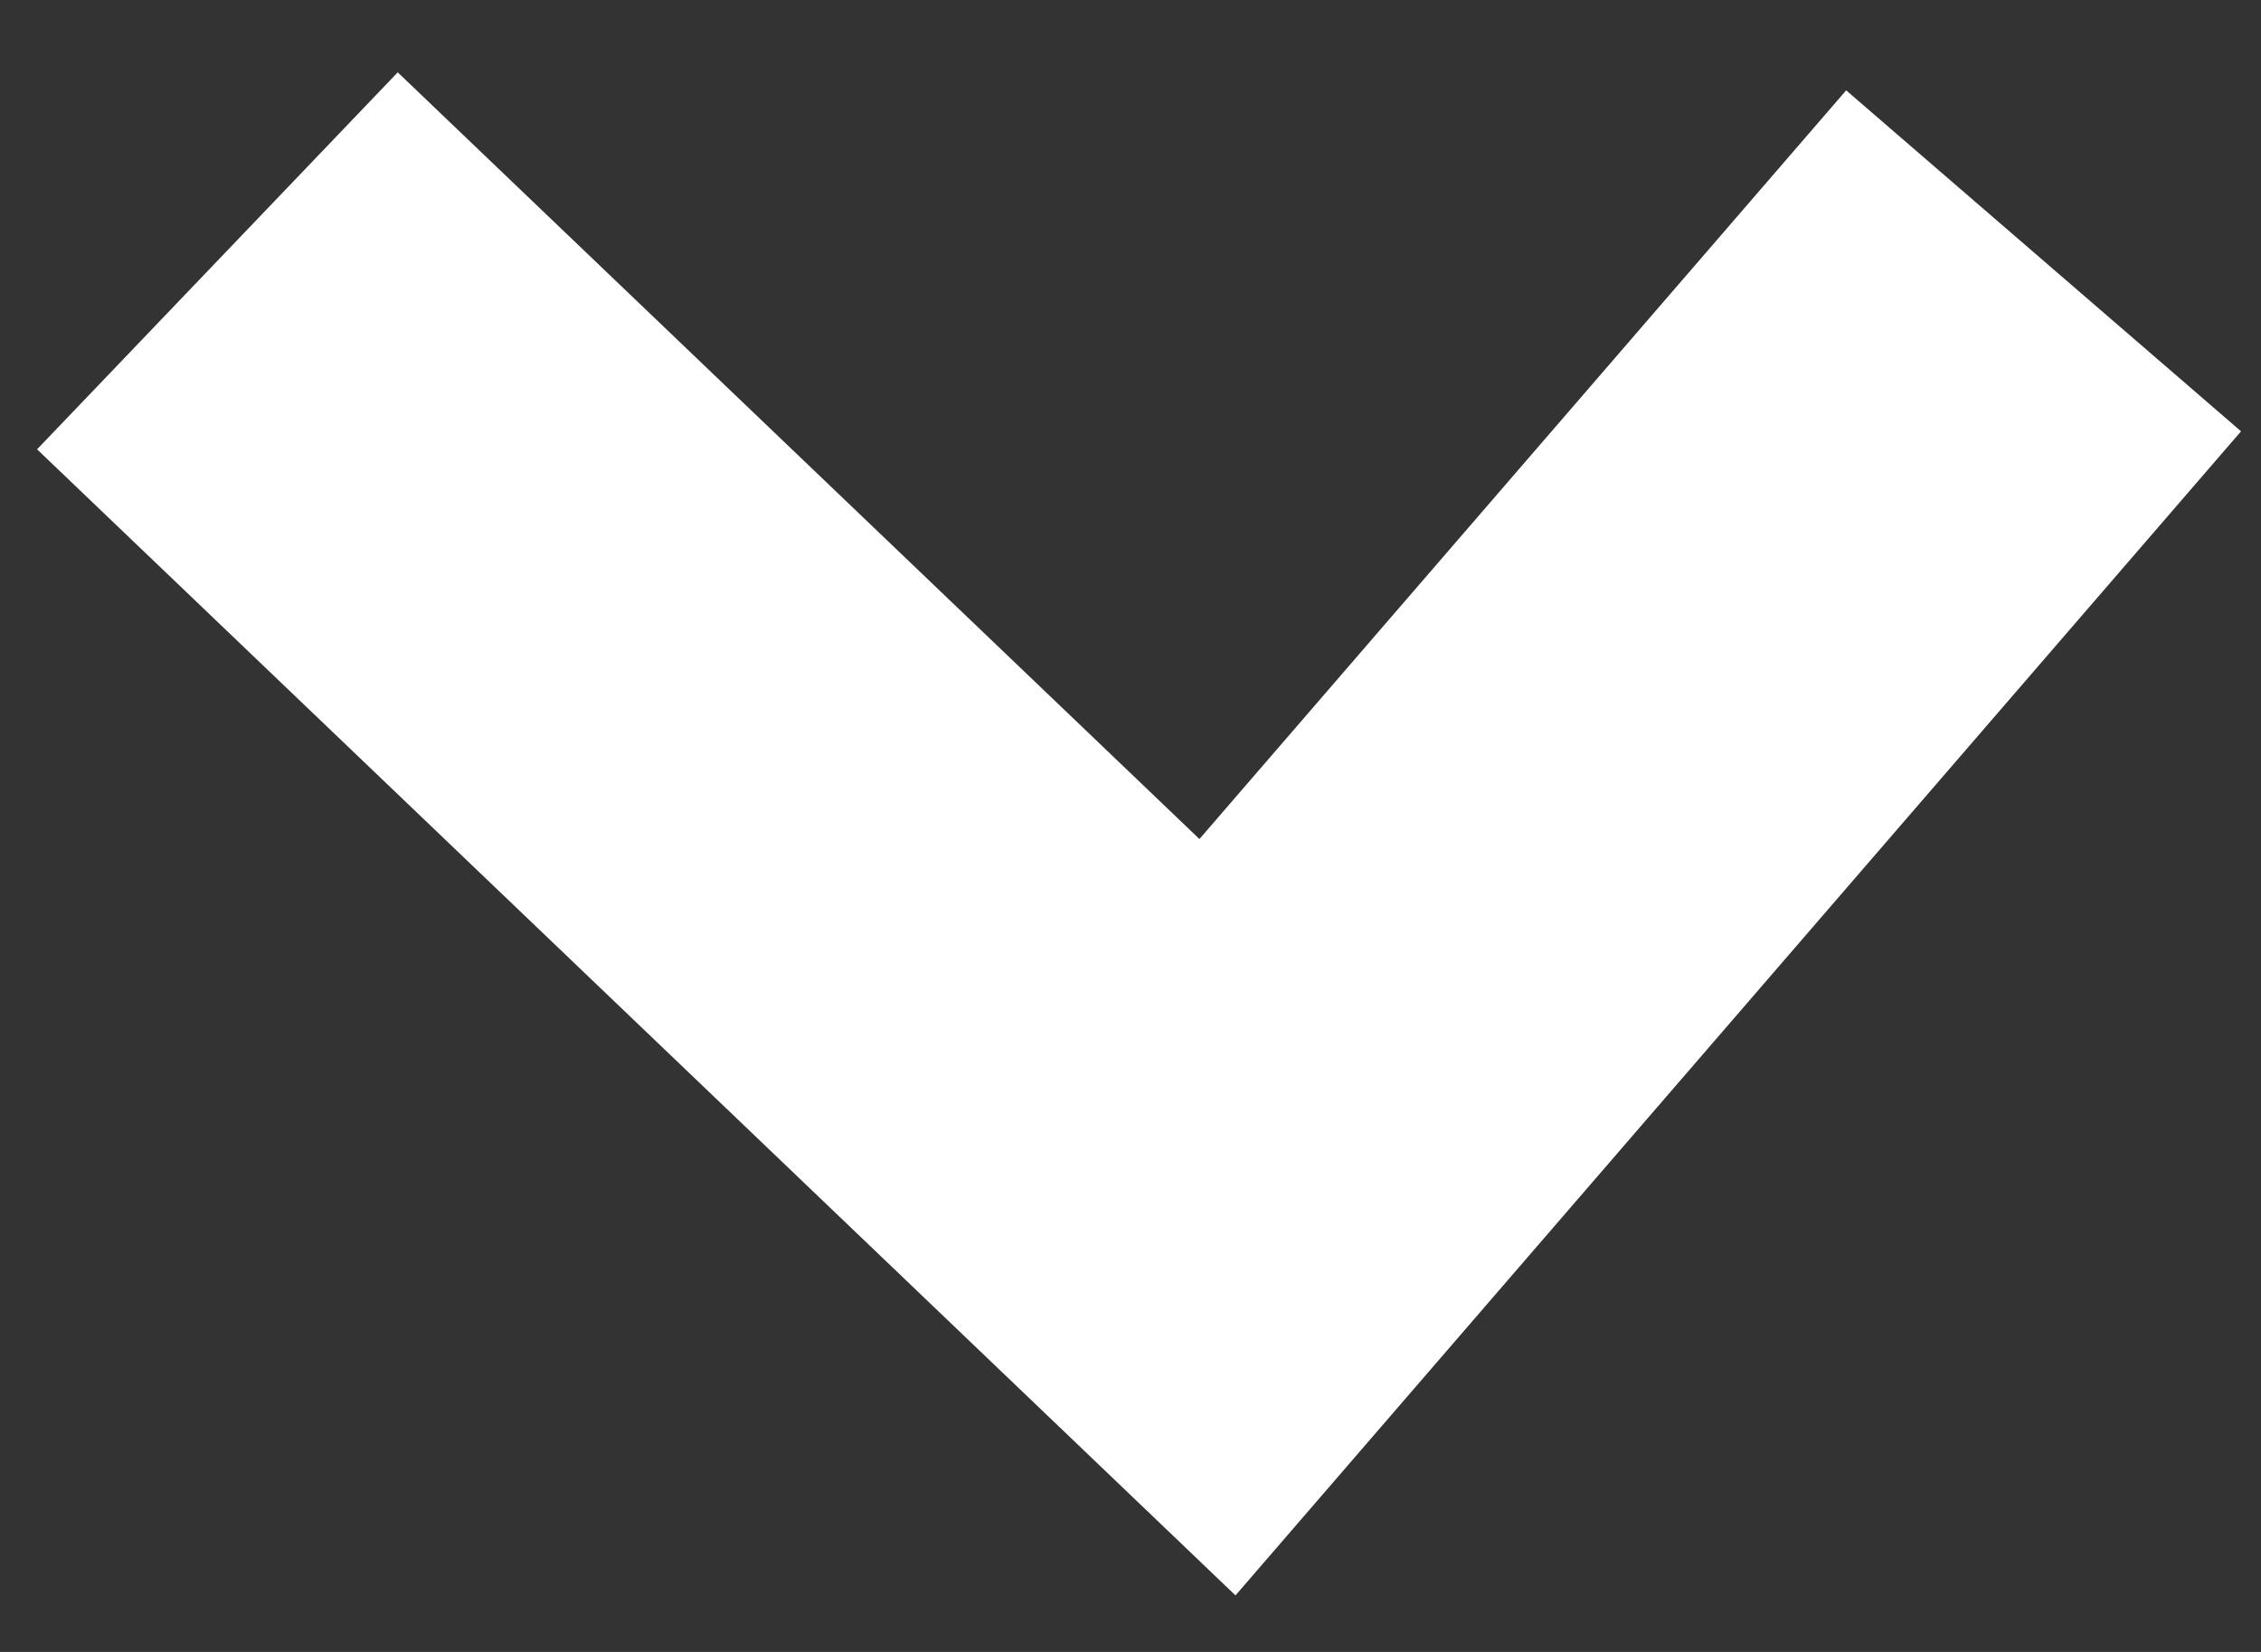
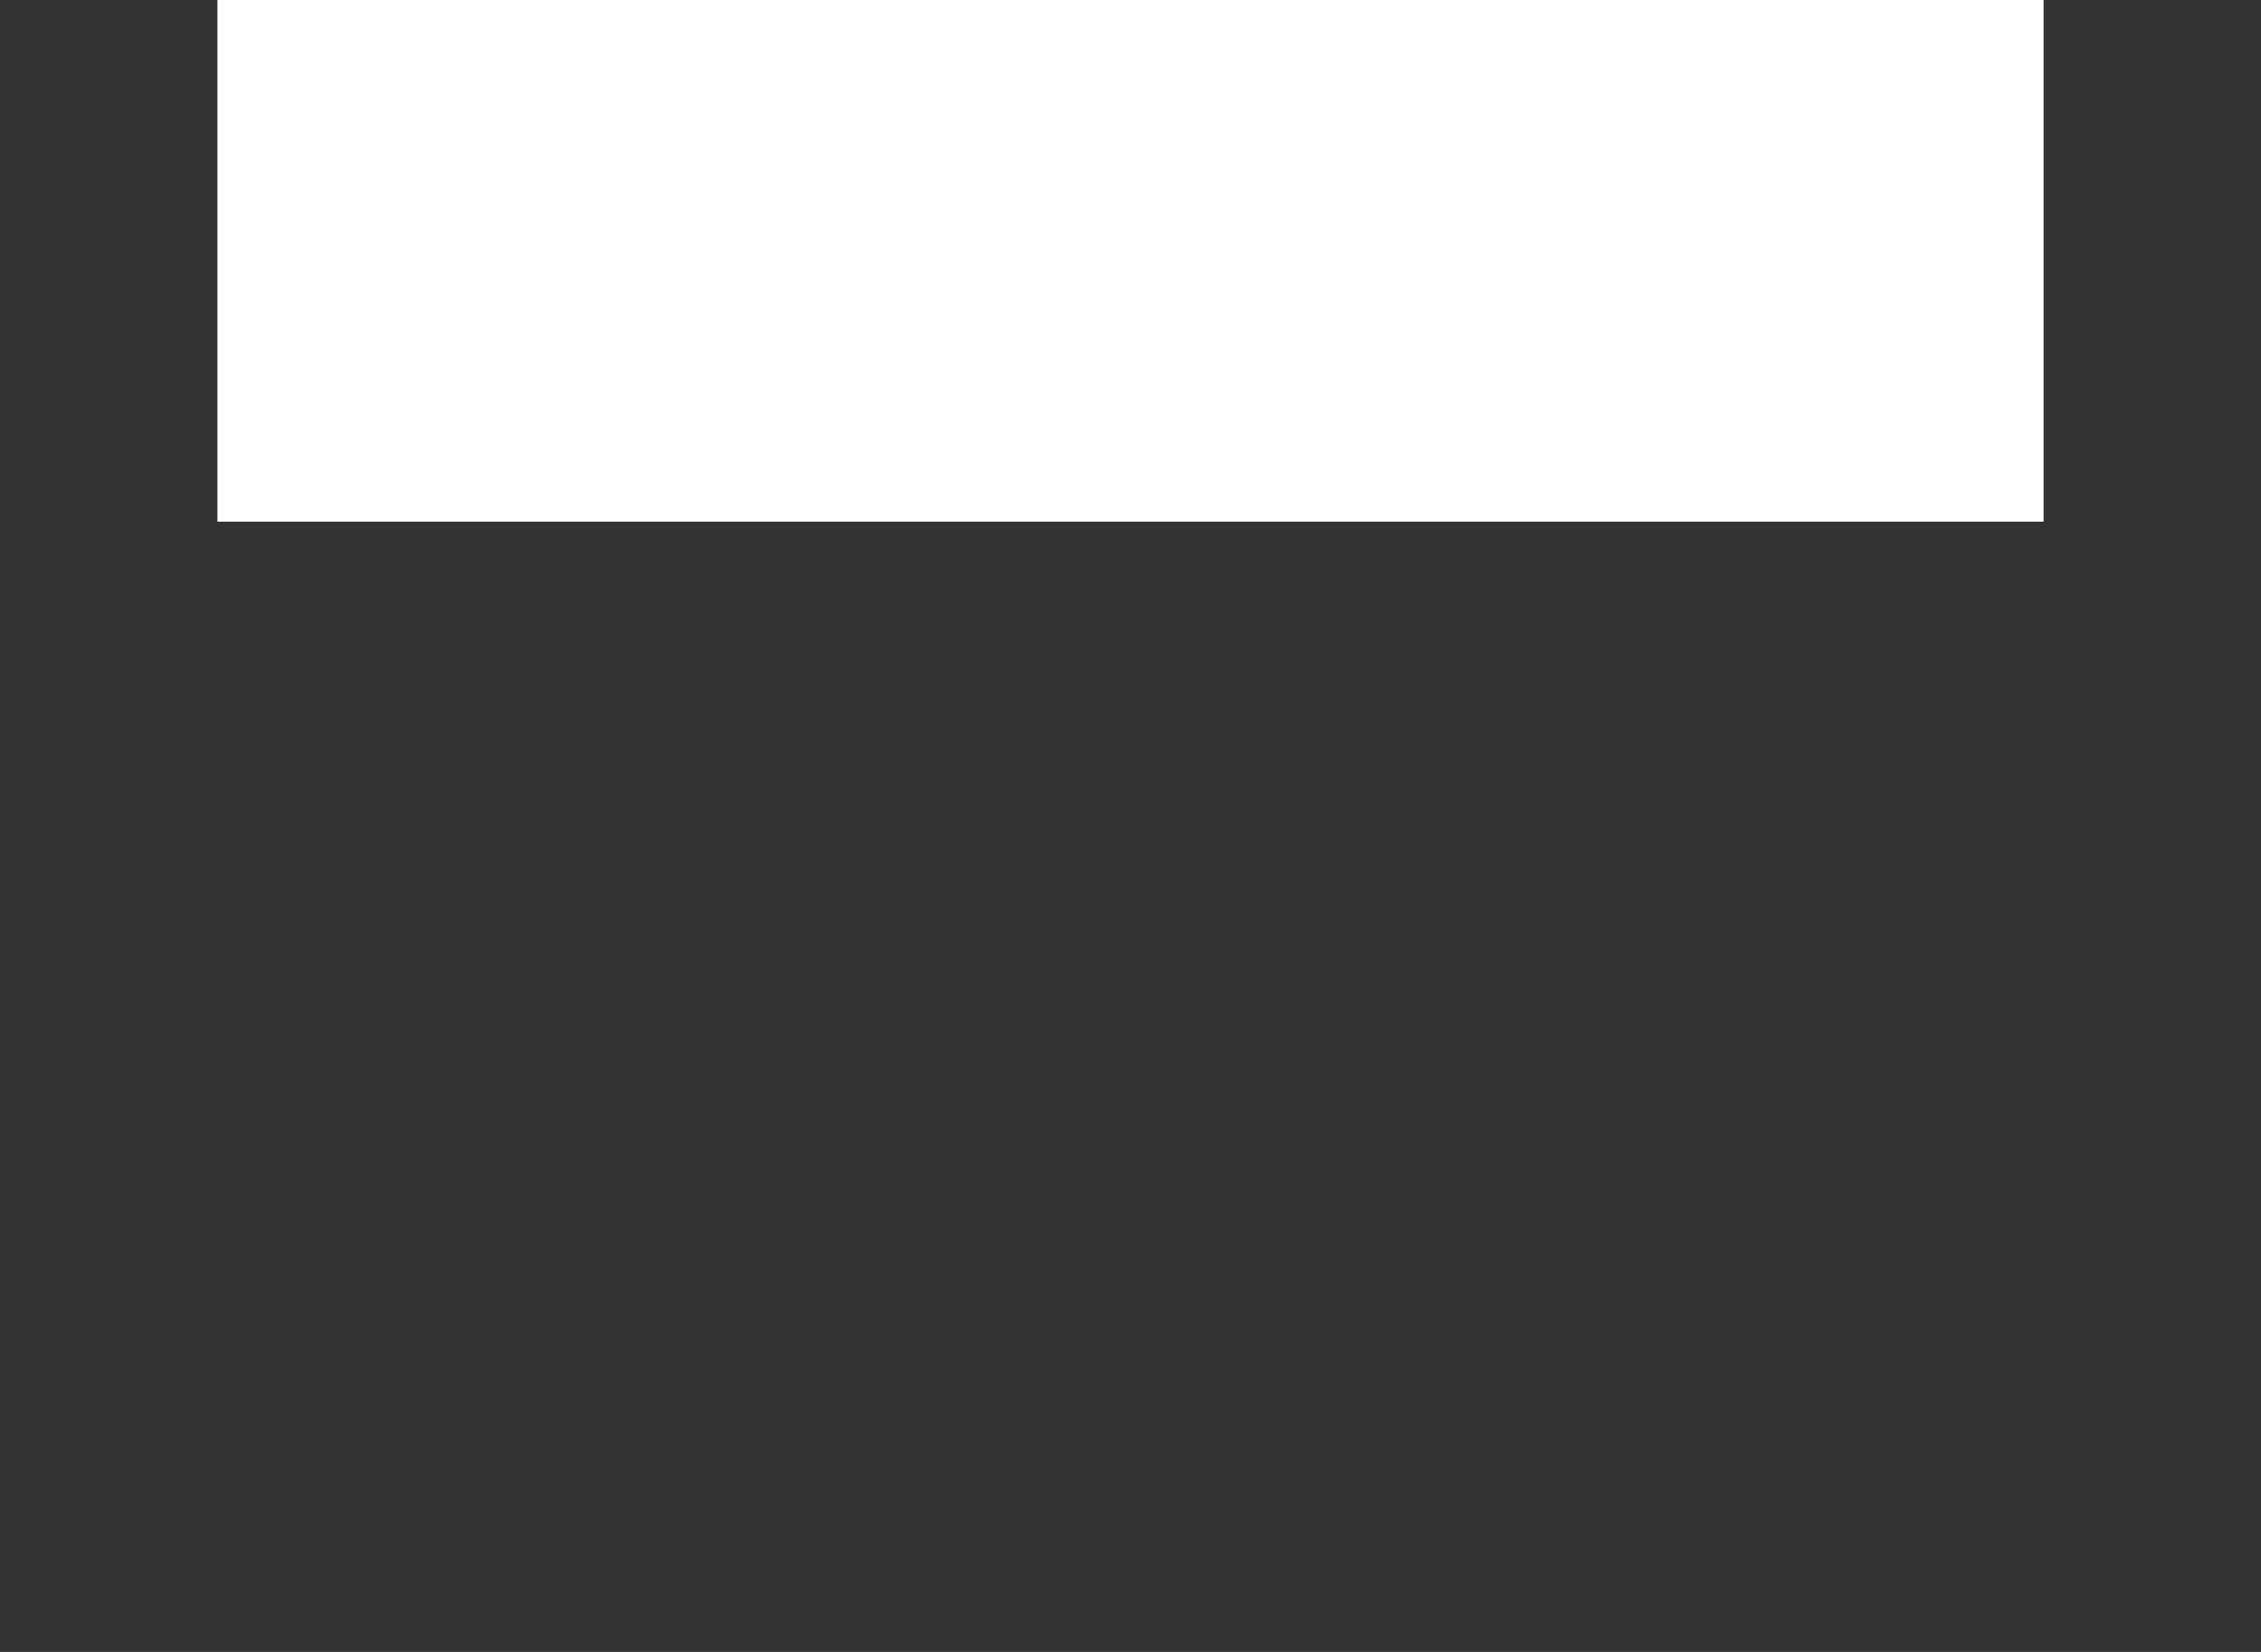
<svg xmlns="http://www.w3.org/2000/svg" width="26" height="19" viewBox="0 0 26 19" fill="none">
  <rect x="0" y="0" width="26" height="19" fill="#333333" stroke="none" />
-   <path id="Vector 112" d="M2.5 3L14 14L23.5 3" stroke="white" stroke-width="6" />
+   <path id="Vector 112" d="M2.5 3L23.5 3" stroke="white" stroke-width="6" />
</svg>